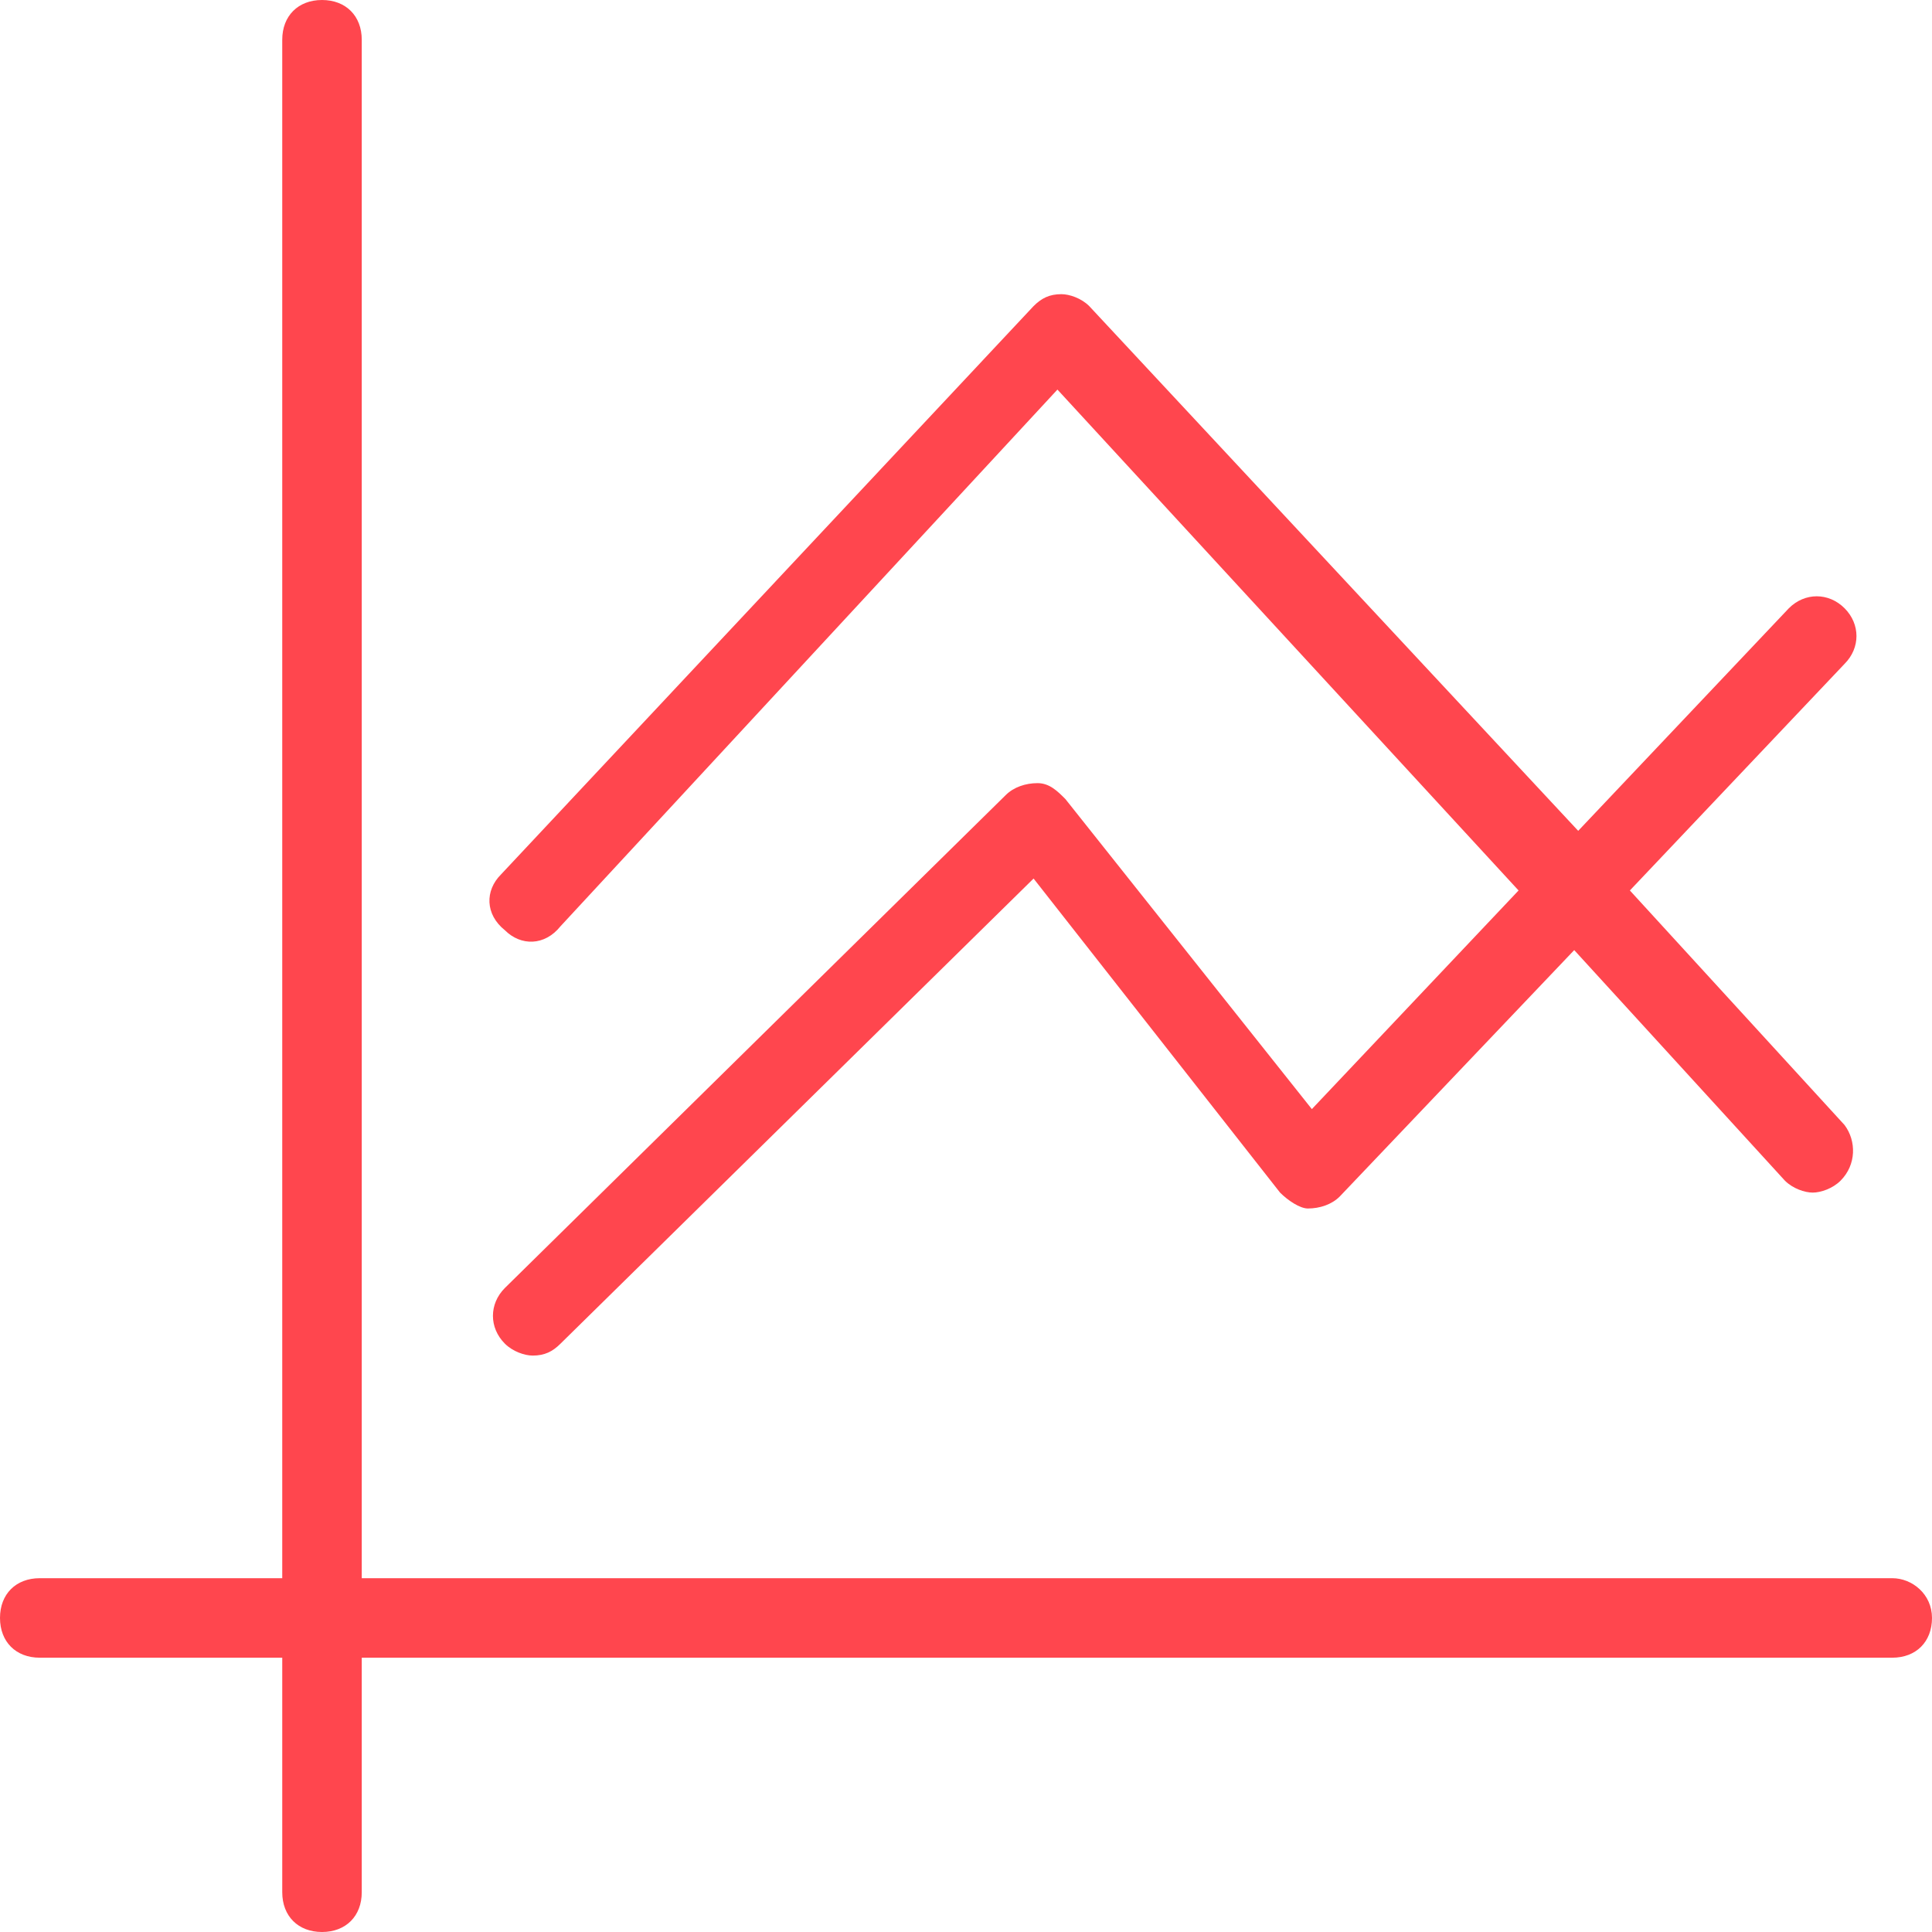
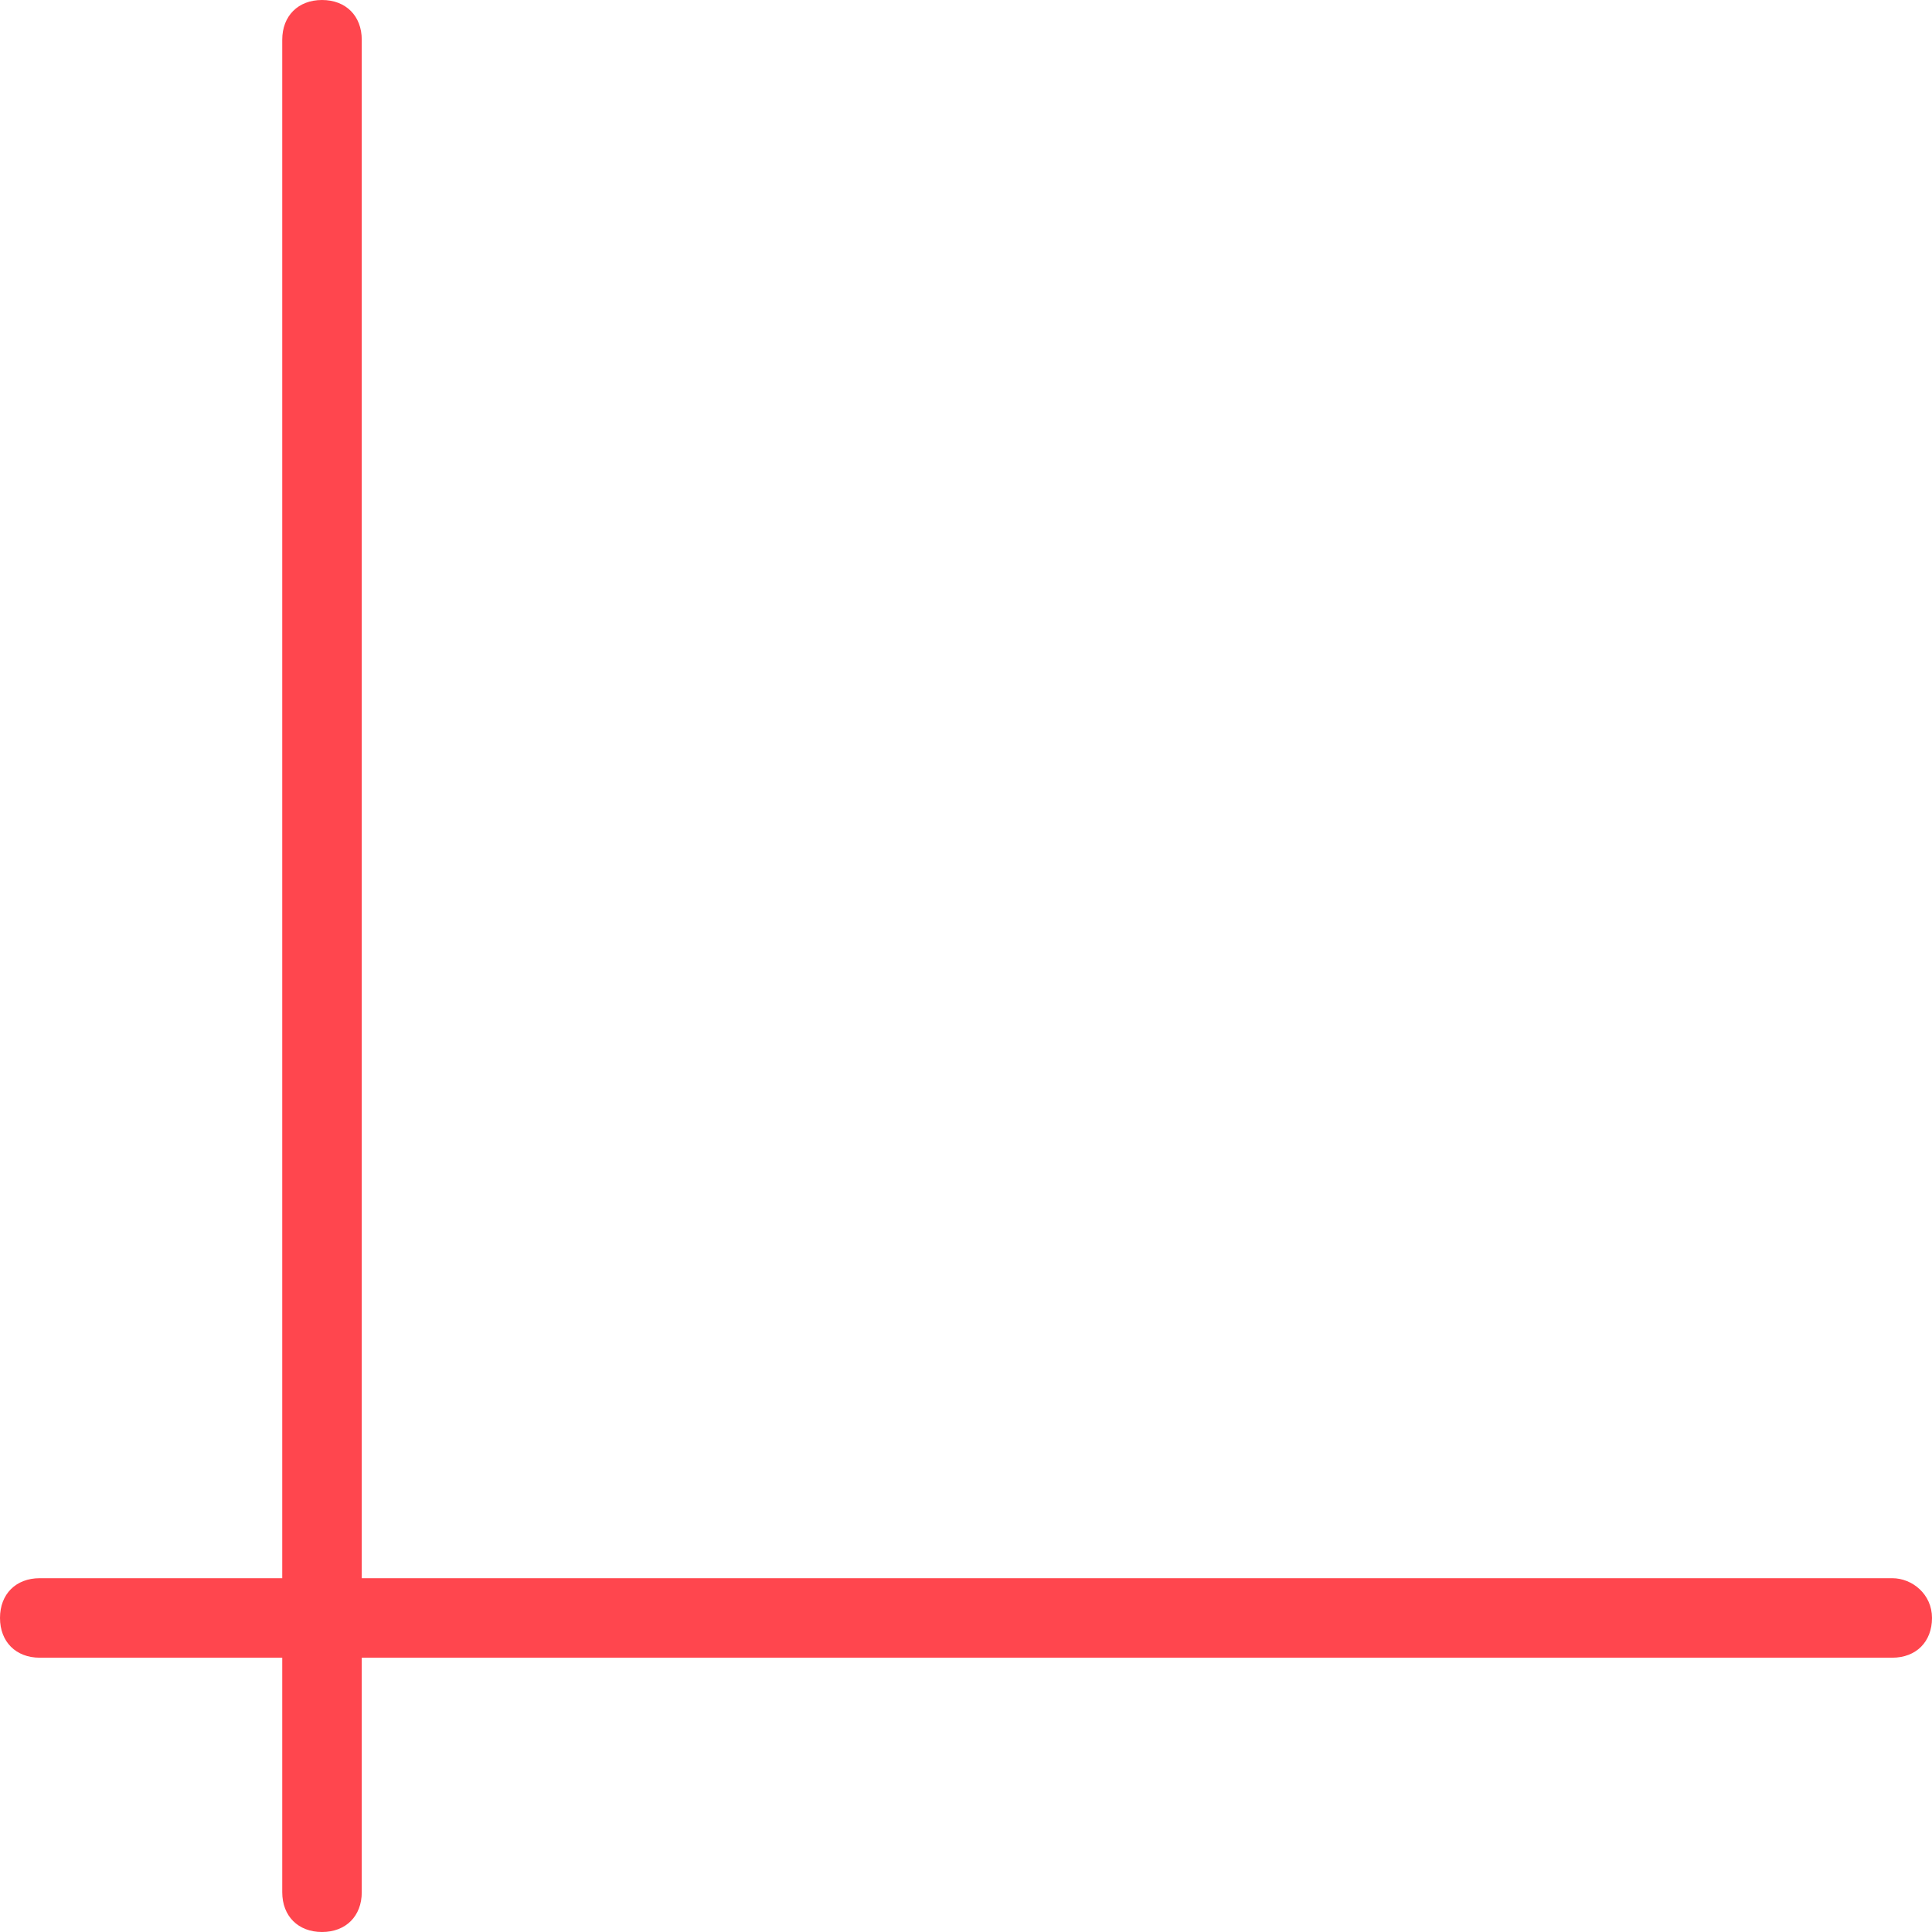
<svg xmlns="http://www.w3.org/2000/svg" version="1.1" id="Capa_1" x="0px" y="0px" viewBox="0 0 388.8 388.8" style="enable-background:new 0 0 388.8 388.8;" xml:space="preserve" width="512px" height="512px">
  <g>
    <g>
      <path d="M380.8,317.6h-308V8c0-4.8-3.2-8-8-8c-4.8,0-8,3.2-8,8v309.6H8c-4.8,0-8,3.2-8,8s3.2,8,8,8h48.8v47.2c0,4.8,3.2,8,8,8    c4.8,0,8-3.2,8-8v-47.2h308c4.8,0,8-3.2,8-8S384.8,317.6,380.8,317.6z" fill="#ff464e" />
    </g>
  </g>
  <g>
    <g>
-       <path d="M328,179.2l43.2-45.6c3.2-3.2,3.2-8,0-11.2s-8-3.2-11.2,0l-42.4,44.8L219.2,61.6c-1.6-1.6-4-2.4-5.6-2.4    c-2.4,0-4,0.8-5.6,2.4L100.8,176c-3.2,3.2-3.2,8,0.8,11.2c3.2,3.2,8,3.2,11.2-0.8l100-108l92.8,100.8l-41.6,44l-49.6-62.4    c-1.6-1.6-3.2-3.2-5.6-3.2c-2.4,0-4.8,0.8-6.4,2.4l-100.8,99.2c-3.2,3.2-3.2,8,0,11.2c1.6,1.6,4,2.4,5.6,2.4c2.4,0,4-0.8,5.6-2.4    l95.2-93.6l49.6,63.2c1.6,1.6,4,3.2,5.6,3.2c2.4,0,4.8-0.8,6.4-2.4l47.2-49.6l42.4,46.4c1.6,1.6,4,2.4,5.6,2.4    c1.6,0,4-0.8,5.6-2.4c3.2-3.2,3.2-8,0.8-11.2L328,179.2z" fill="#ff464e" />
-     </g>
+       </g>
  </g>
  <g>
</g>
  <g>
</g>
  <g>
</g>
  <g>
</g>
  <g>
</g>
  <g>
</g>
  <g>
</g>
  <g>
</g>
  <g>
</g>
  <g>
</g>
  <g>
</g>
  <g>
</g>
  <g>
</g>
  <g>
</g>
  <g>
</g>
</svg>